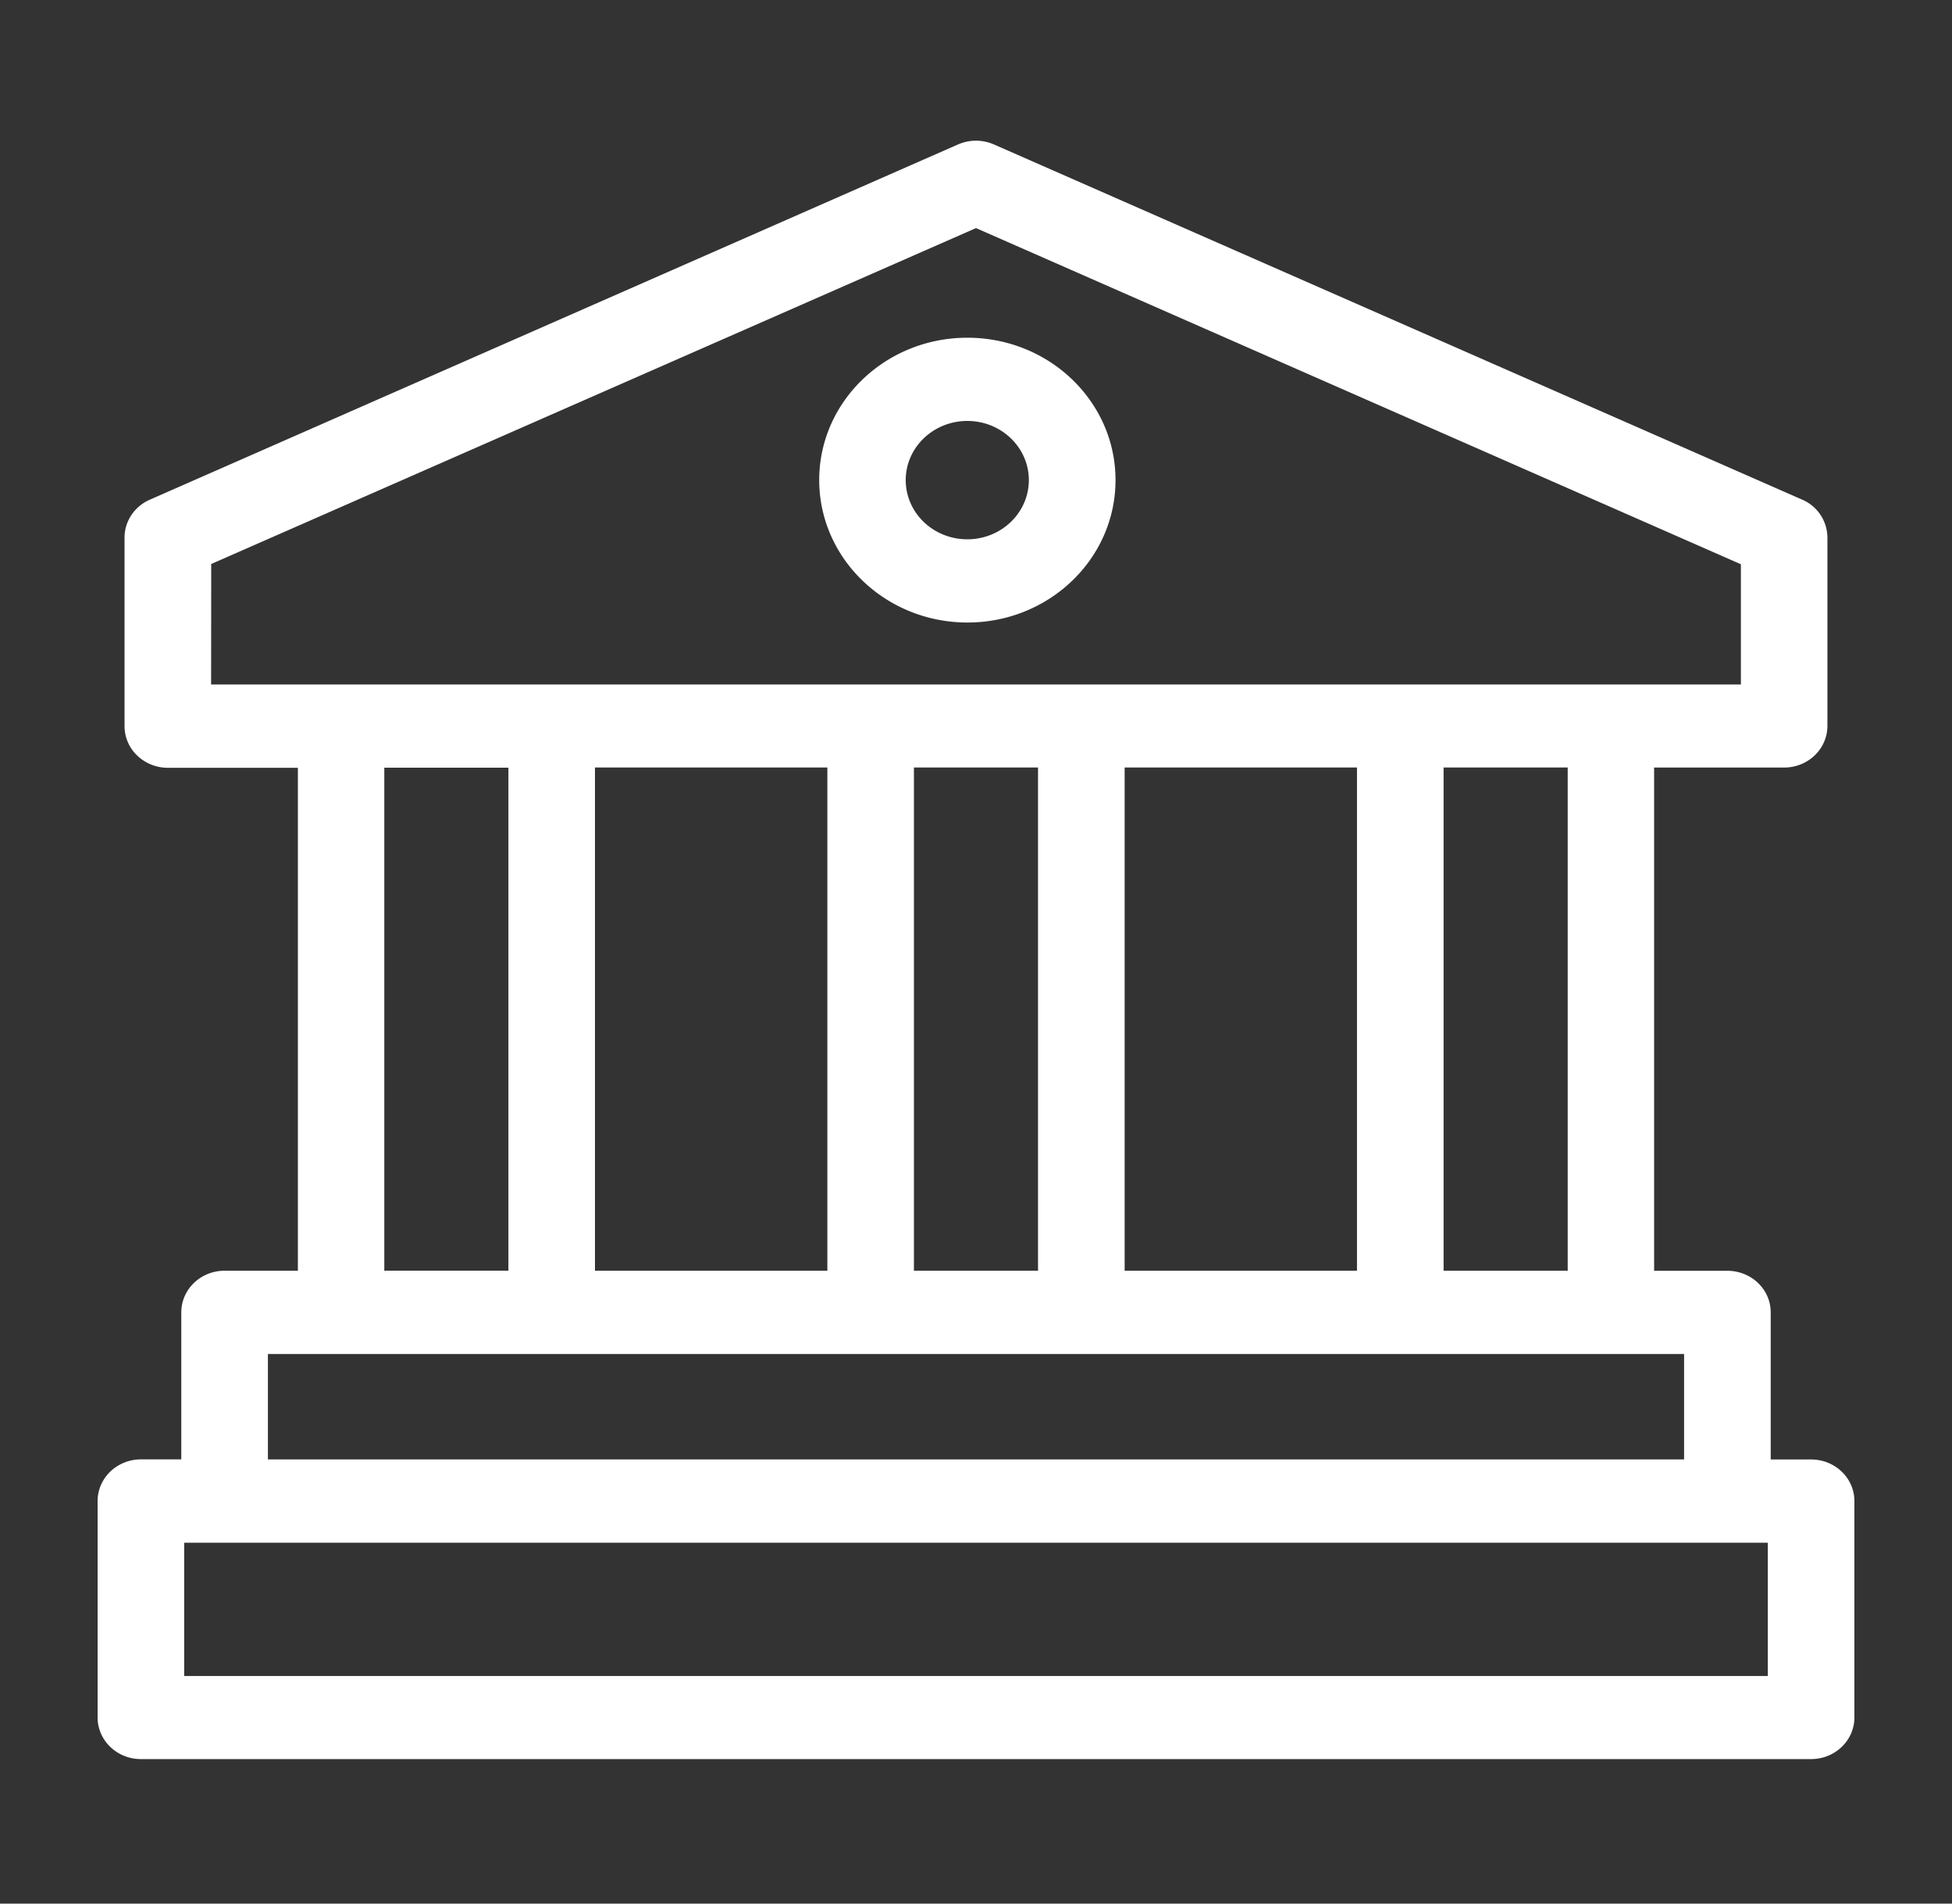
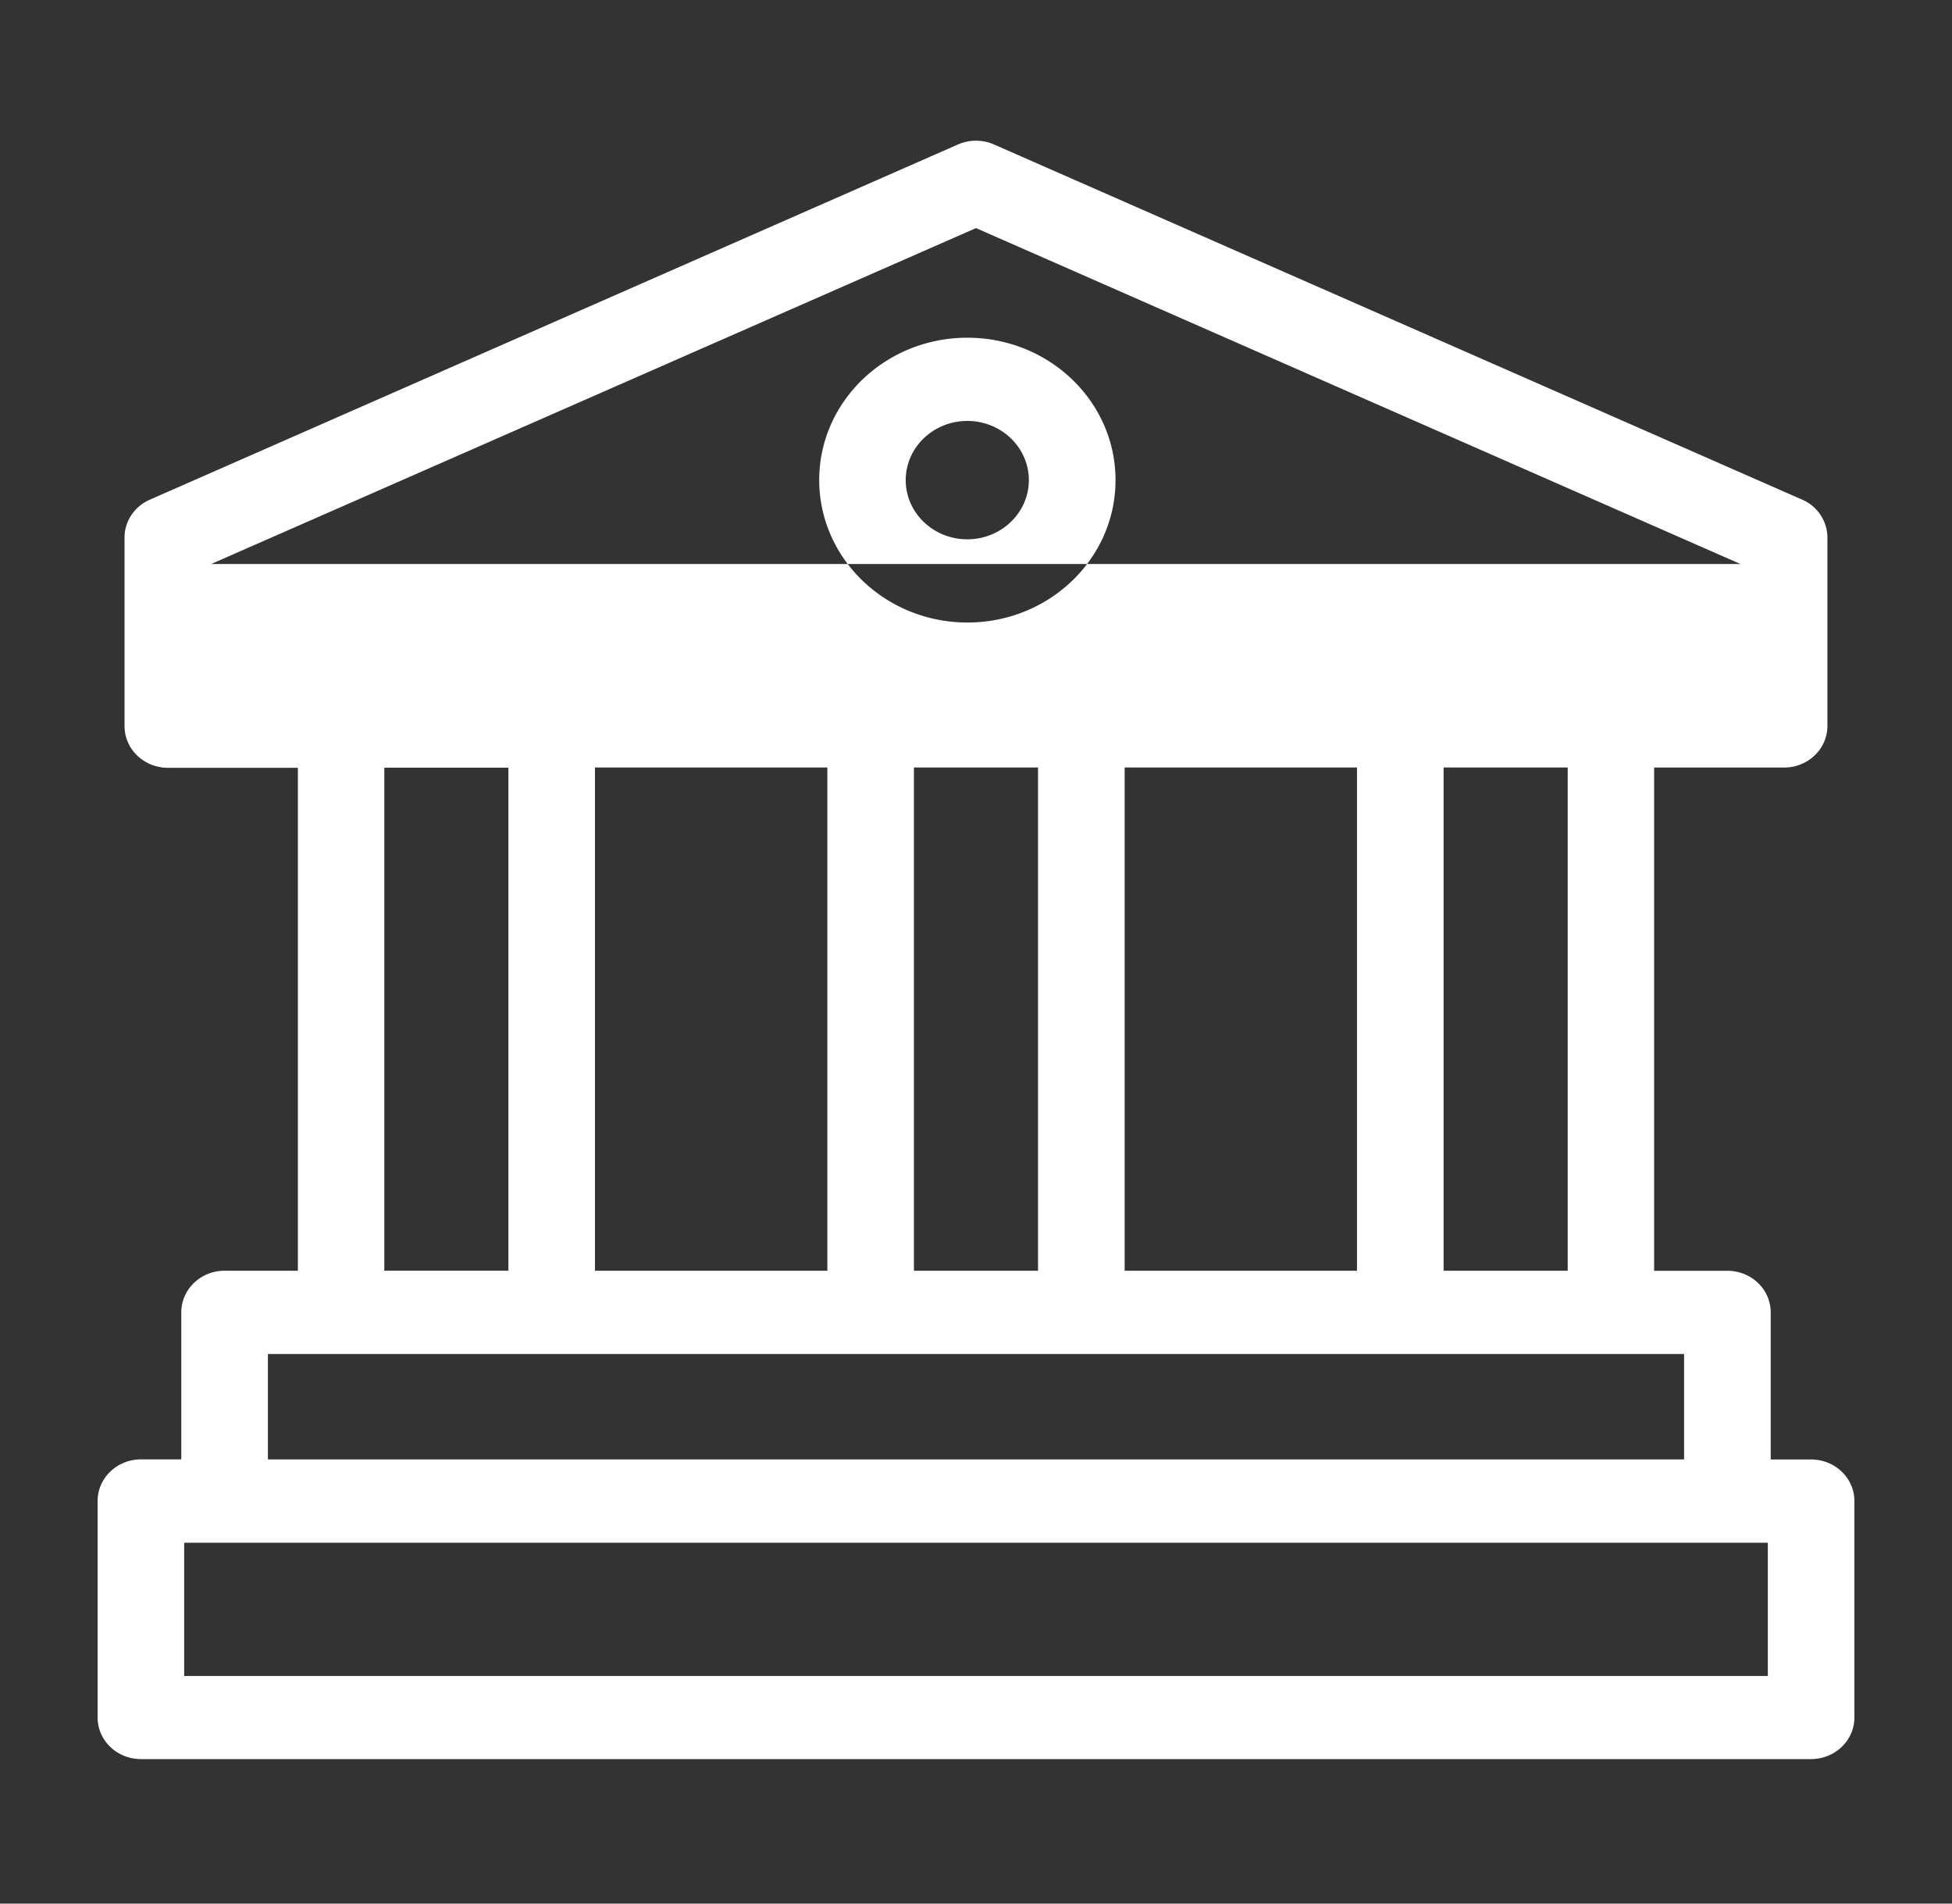
<svg xmlns="http://www.w3.org/2000/svg" width="40" height="39" viewBox="0 0 40 39">
  <rect x="0" y="0" width="40" height="39" fill="#333333" stroke="none" />
-   <path d="M19.63 2.96a.92.92 0 0 1 .739 0l16.56 7.276a.851.851 0 0 1 .518.775v3.861c0 .471-.397.853-.887.853h-2.664v10.31h1.502c.235 0 .461.09.628.25.166.16.26.377.259.603v3.013h.828c.49 0 .887.381.887.852v4.433c0 .471-.397.853-.887.853H2.887c-.49 0-.887-.382-.887-.853v-4.433c0-.226.093-.443.26-.604a.906.906 0 0 1 .627-.25h.828v-3.012c0-.471.397-.853.887-.853h1.502V15.73H3.44a.906.906 0 0 1-.628-.25.836.836 0 0 1-.26-.603v-3.865c0-.333.203-.637.519-.775zm16.596 28.646H3.774v2.731h32.452v-2.731zM34.51 27.74H5.49v2.16h29.02v-2.16zm-2.385-12.016h-2.543v10.31h2.543v-10.31zm-4.318 0h-4.761v10.31h4.761v-10.31zm-10.853 0h-4.762v10.31h4.762v-10.31zm4.317 0h-2.543v10.31h2.543v-10.31zm-10.853.004H7.875v10.305h2.543V15.73zM20 4.673 4.328 11.555l-.002 2.468h31.348V11.56L20 4.673zm-.177 2.246c1.677 0 3.036 1.306 3.036 2.917 0 1.612-1.36 2.918-3.036 2.918-1.676-.002-3.034-1.307-3.036-2.918 0-1.611 1.359-2.917 3.036-2.917zm0 1.705c-.697 0-1.263.543-1.263 1.212 0 .67.564 1.212 1.261 1.213.696 0 1.261-.542 1.262-1.212 0-.669-.564-1.212-1.26-1.213z" fill="#FFF" fill-rule="evenodd" />
+   <path d="M19.63 2.96a.92.92 0 0 1 .739 0l16.56 7.276a.851.851 0 0 1 .518.775v3.861c0 .471-.397.853-.887.853h-2.664v10.31h1.502c.235 0 .461.09.628.25.166.16.26.377.259.603v3.013h.828c.49 0 .887.381.887.852v4.433c0 .471-.397.853-.887.853H2.887c-.49 0-.887-.382-.887-.853v-4.433c0-.226.093-.443.26-.604a.906.906 0 0 1 .627-.25h.828v-3.012c0-.471.397-.853.887-.853h1.502V15.73H3.44a.906.906 0 0 1-.628-.25.836.836 0 0 1-.26-.603v-3.865c0-.333.203-.637.519-.775zm16.596 28.646H3.774v2.731h32.452v-2.731zM34.51 27.74H5.49v2.16h29.02v-2.16zm-2.385-12.016h-2.543v10.31h2.543v-10.31zm-4.318 0h-4.761v10.31h4.761v-10.31zm-10.853 0h-4.762v10.31h4.762v-10.31zm4.317 0h-2.543v10.31h2.543v-10.31zm-10.853.004H7.875v10.305h2.543V15.73zM20 4.673 4.328 11.555h31.348V11.56L20 4.673zm-.177 2.246c1.677 0 3.036 1.306 3.036 2.917 0 1.612-1.36 2.918-3.036 2.918-1.676-.002-3.034-1.307-3.036-2.918 0-1.611 1.359-2.917 3.036-2.917zm0 1.705c-.697 0-1.263.543-1.263 1.212 0 .67.564 1.212 1.261 1.213.696 0 1.261-.542 1.262-1.212 0-.669-.564-1.212-1.26-1.213z" fill="#FFF" fill-rule="evenodd" />
</svg>